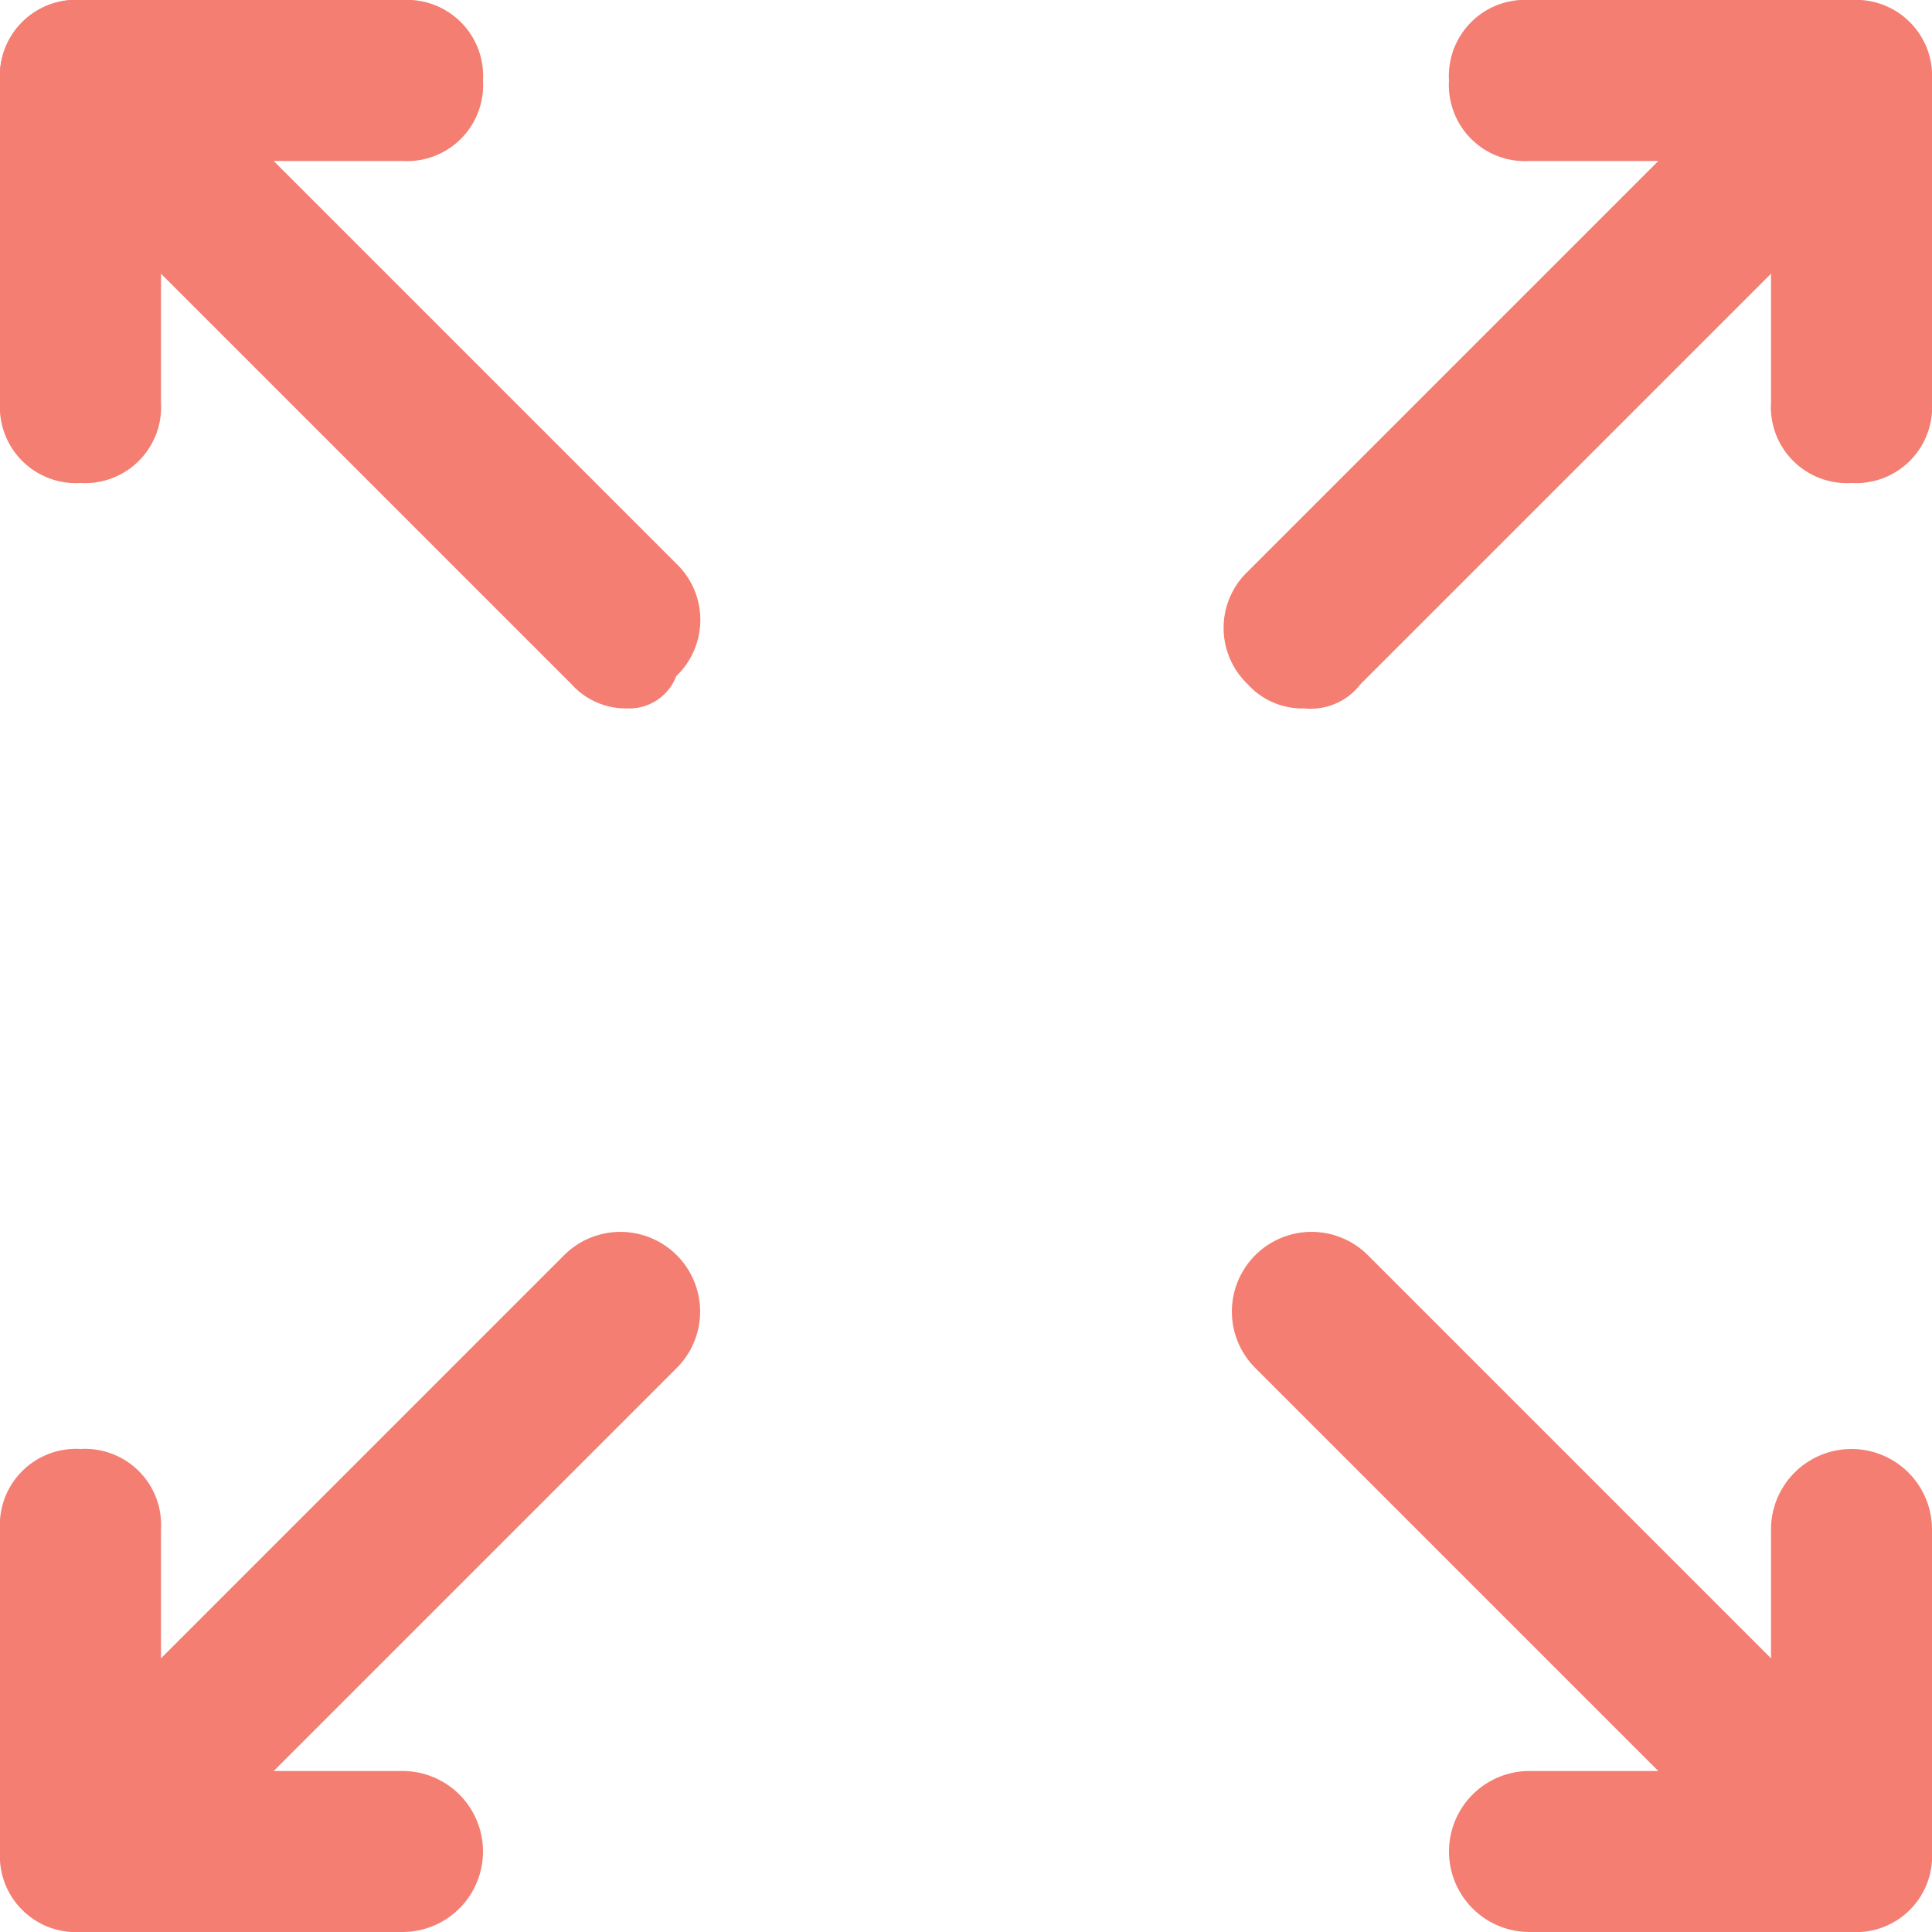
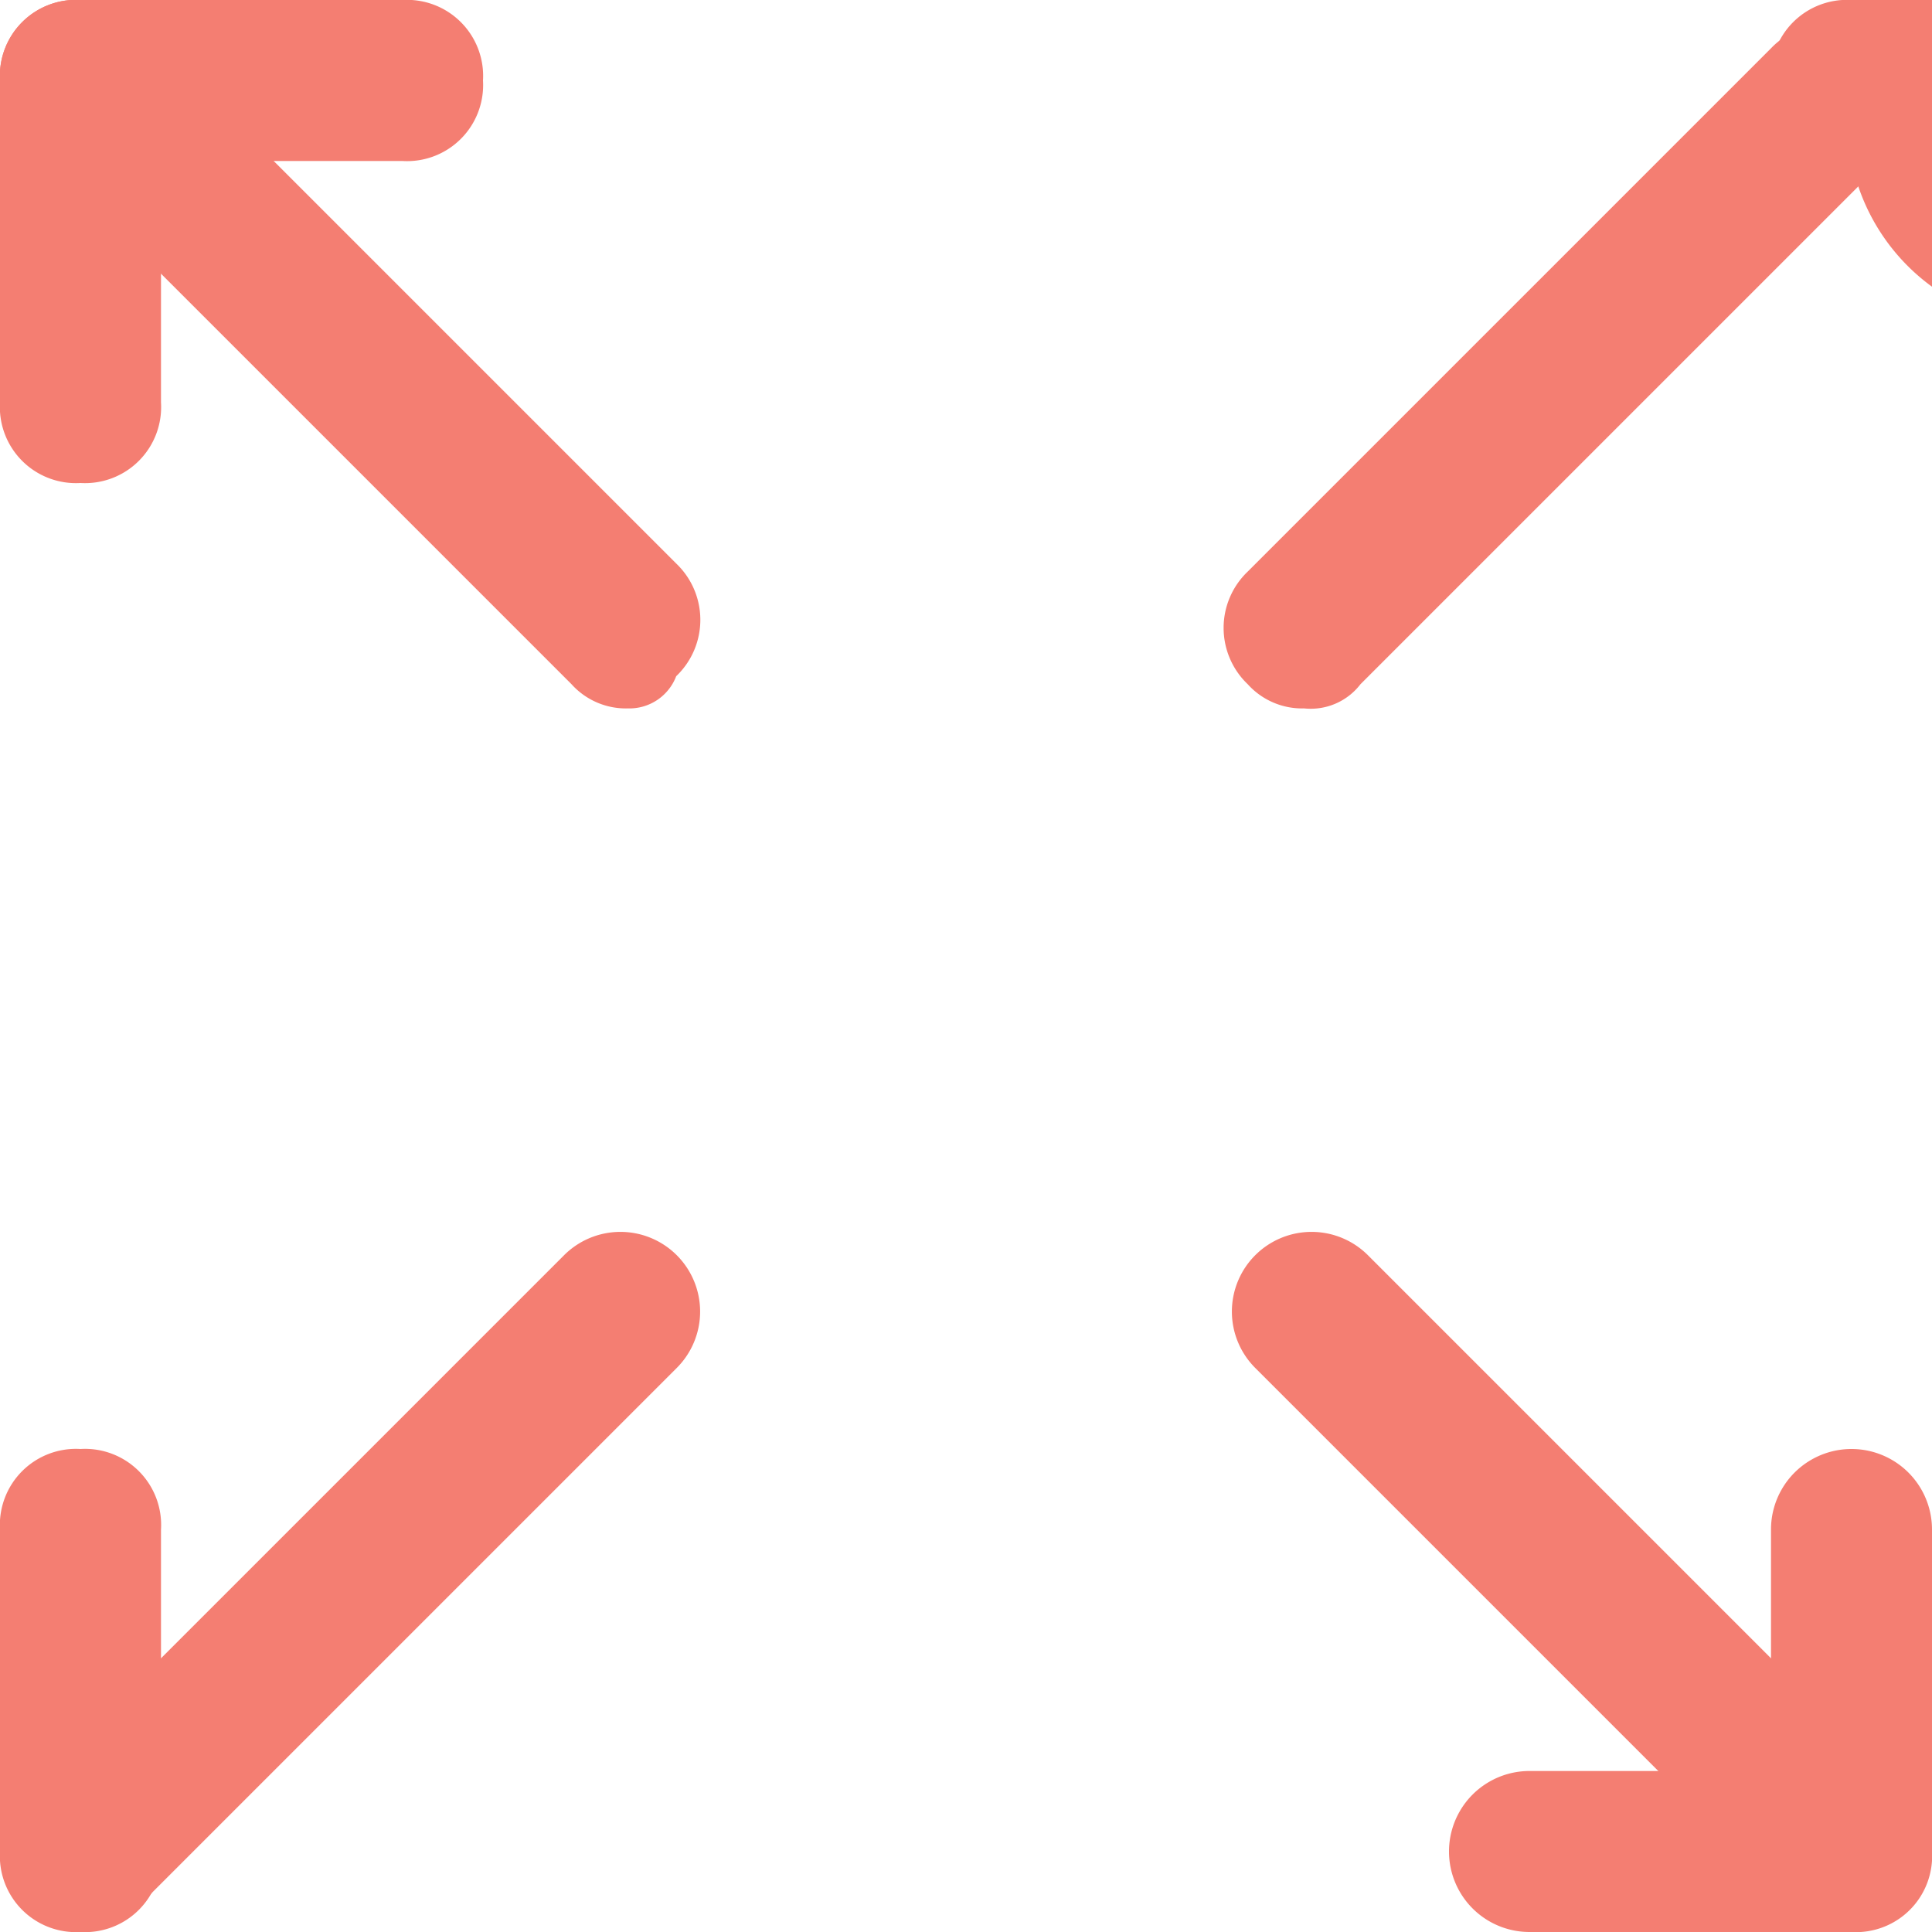
<svg xmlns="http://www.w3.org/2000/svg" id="Group_1239" data-name="Group 1239" width="24" height="24" viewBox="0 0 24 24">
  <path id="Path_11764" data-name="Path 11764" d="M23,24H19a1,1,0,0,1,0-2h4a1,1,0,0,1,0,2Z" fill="#f47e72" />
  <path id="Path_11765" data-name="Path 11765" d="M23,24a.945.945,0,0,1-1-1V19a1,1,0,0,1,2,0v4A.945.945,0,0,1,23,24ZM5,2H1A.945.945,0,0,1,0,1,.945.945,0,0,1,1,0H5A.945.945,0,0,1,6,1,.945.945,0,0,1,5,2Z" fill="#f47e72" />
  <path id="Path_11766" data-name="Path 11766" d="M1,6A.945.945,0,0,1,0,5V1A.945.945,0,0,1,1,0,.945.945,0,0,1,2,1V5A.945.945,0,0,1,1,6Z" fill="#f47e72" />
  <path id="Path_11767" data-name="Path 11767" d="M7.8,8.8a.908.908,0,0,1-.7-.3L.5,1.9A.967.967,0,0,1,.5.5.967.967,0,0,1,1.9.5L8.4,7a.967.967,0,0,1,0,1.4.622.622,0,0,1-.6.4Zm15,15a.908.908,0,0,1-.7-.3L15.6,17A.99.99,0,1,1,17,15.6l6.5,6.5a.967.967,0,0,1,0,1.4A1.08,1.08,0,0,1,22.8,23.8ZM1,24a.945.945,0,0,1-1-1V19a.945.945,0,0,1,1-1,.945.945,0,0,1,1,1v4A.945.945,0,0,1,1,24Z" fill="#f47e72" />
-   <path id="Path_11768" data-name="Path 11768" d="M5,24H1a1,1,0,0,1,0-2H5a1,1,0,0,1,0,2ZM23,6a.945.945,0,0,1-1-1V1a1,1,0,0,1,2,0V5A.945.945,0,0,1,23,6Z" fill="#f47e72" />
-   <path id="Path_11769" data-name="Path 11769" d="M23,2H19a.945.945,0,0,1-1-1,.945.945,0,0,1,1-1h4a.945.945,0,0,1,1,1A.945.945,0,0,1,23,2Z" fill="#f47e72" />
+   <path id="Path_11769" data-name="Path 11769" d="M23,2a.945.945,0,0,1-1-1,.945.945,0,0,1,1-1h4a.945.945,0,0,1,1,1A.945.945,0,0,1,23,2Z" fill="#f47e72" />
  <path id="Path_11770" data-name="Path 11770" d="M16.2,8.8a.908.908,0,0,1-.7-.3.967.967,0,0,1,0-1.4L22,.6a.967.967,0,0,1,1.4,0,.967.967,0,0,1,0,1.4L16.9,8.5a.779.779,0,0,1-.7.3Zm-15,15a.908.908,0,0,1-.7-.3.967.967,0,0,1,0-1.4L7,15.6A.99.99,0,1,1,8.4,17L1.9,23.5a.908.908,0,0,1-.7.3Z" fill="#f47e72" />
</svg>